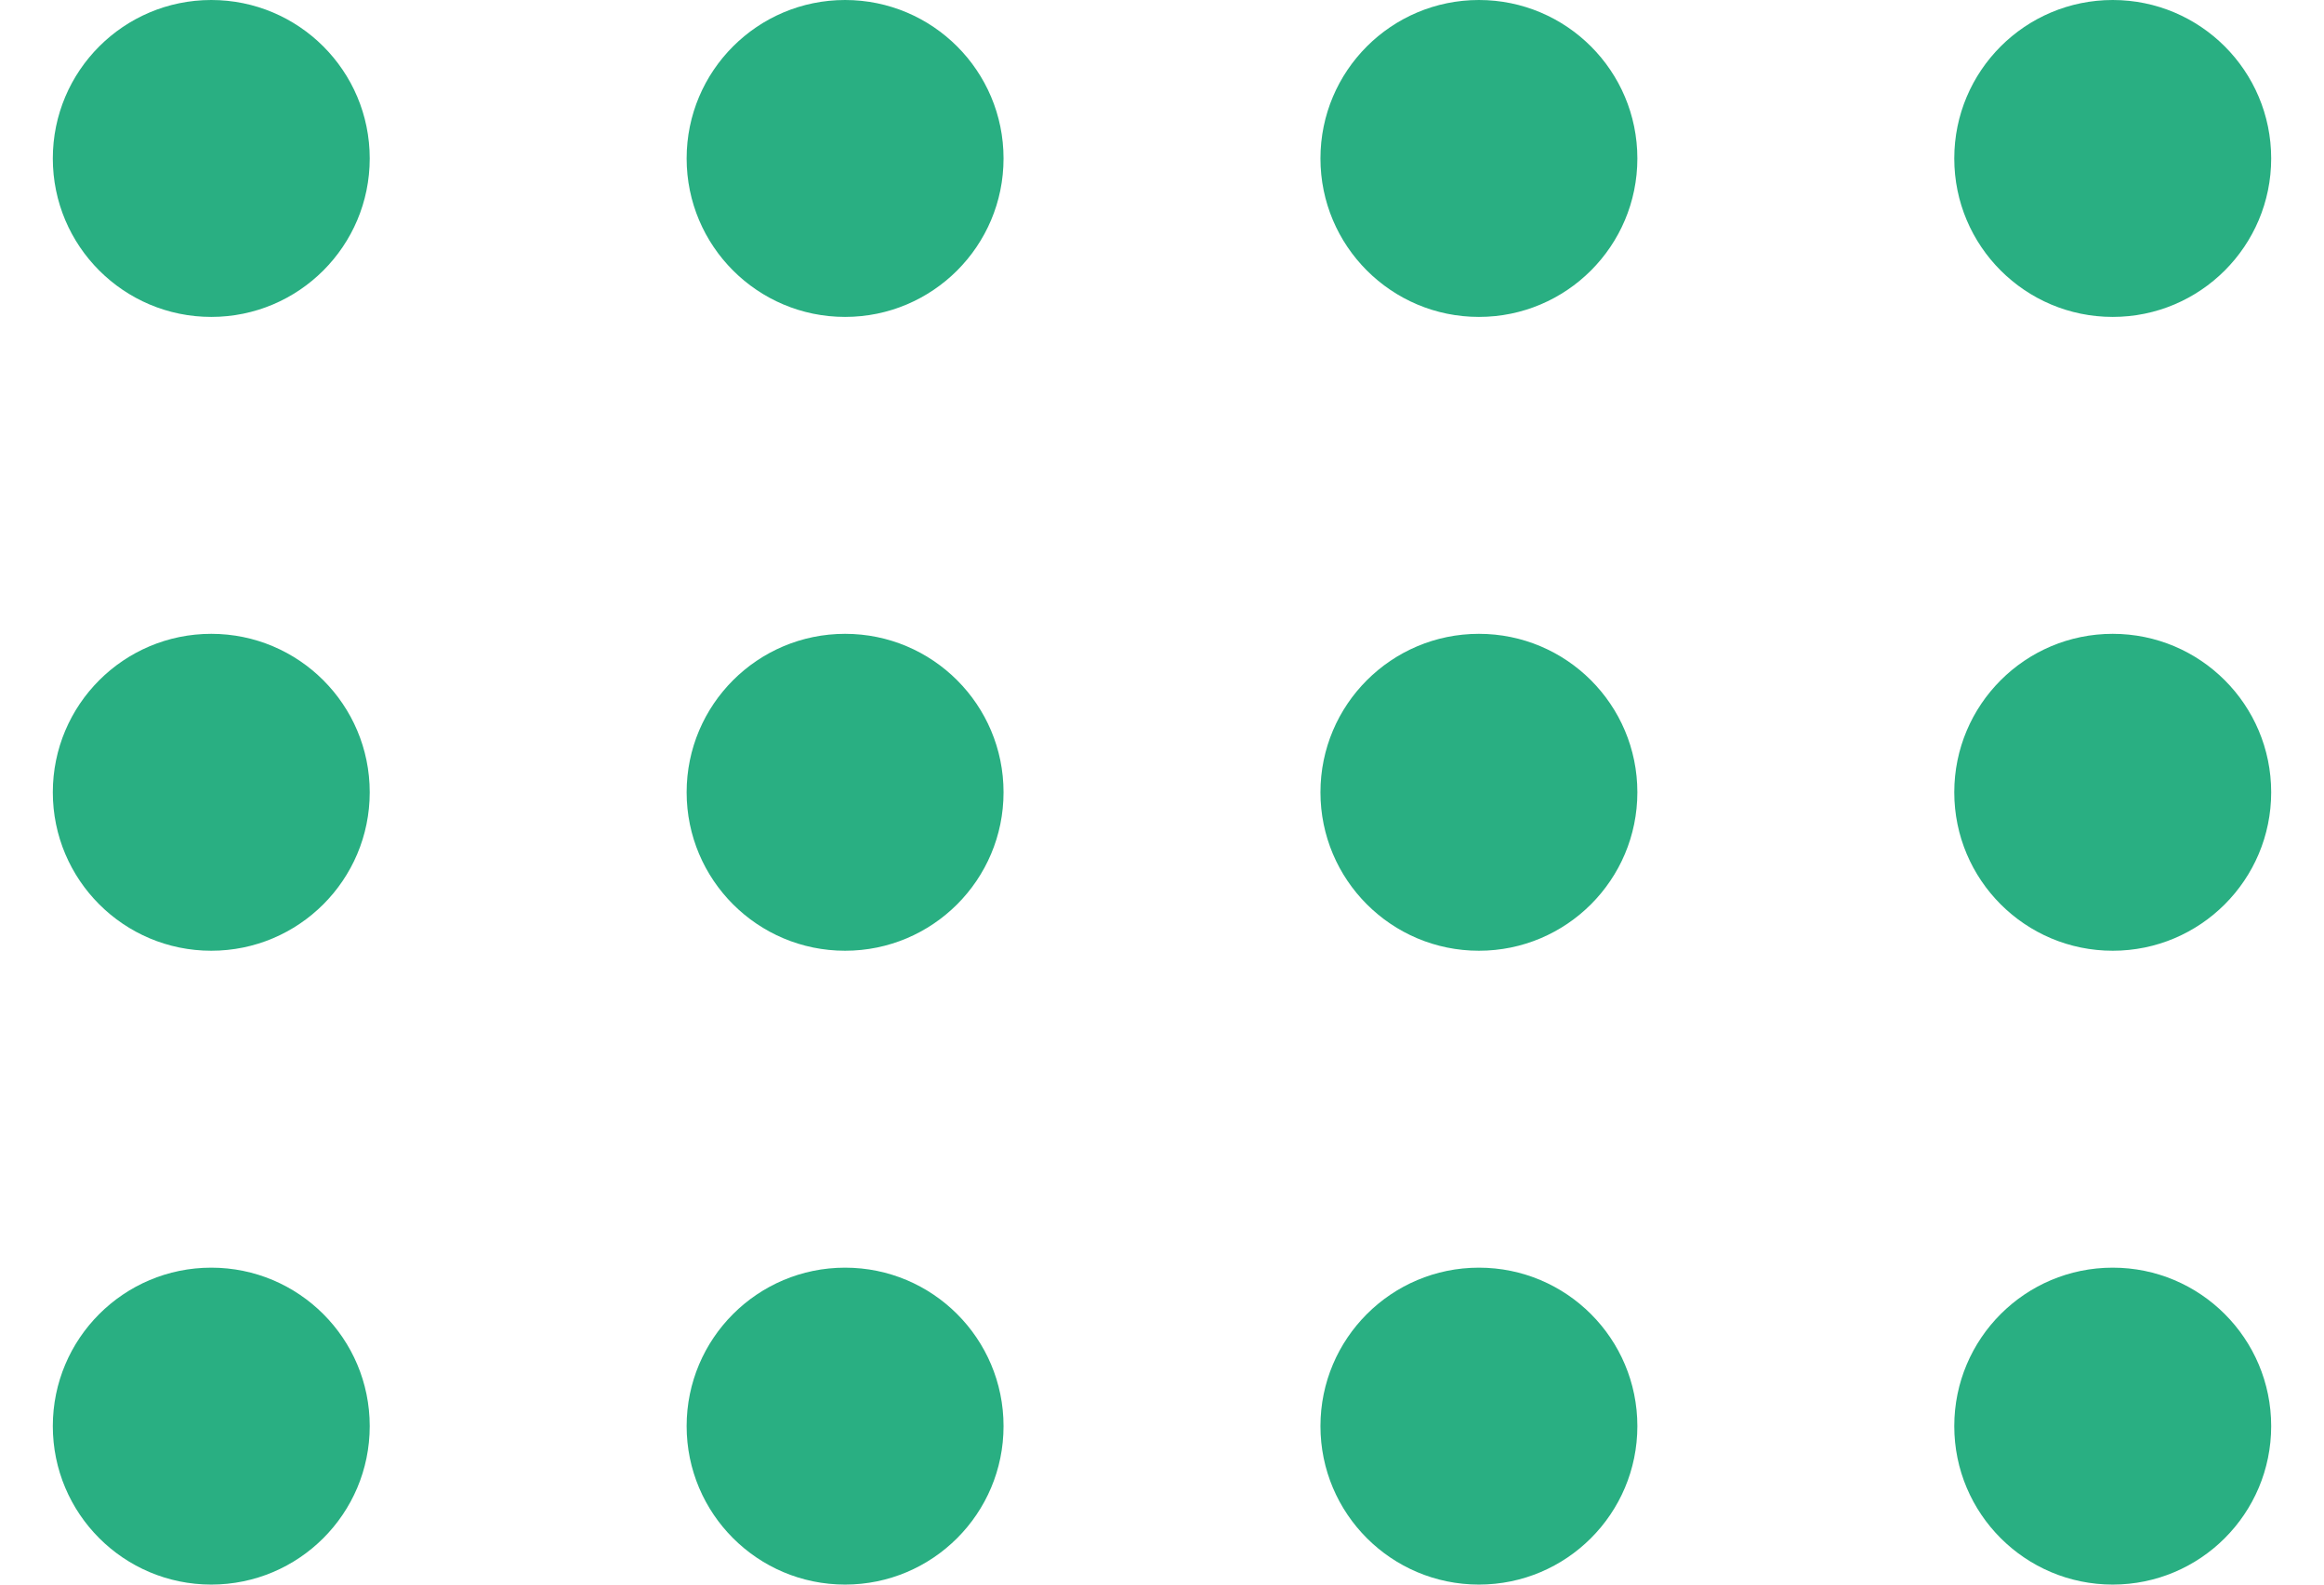
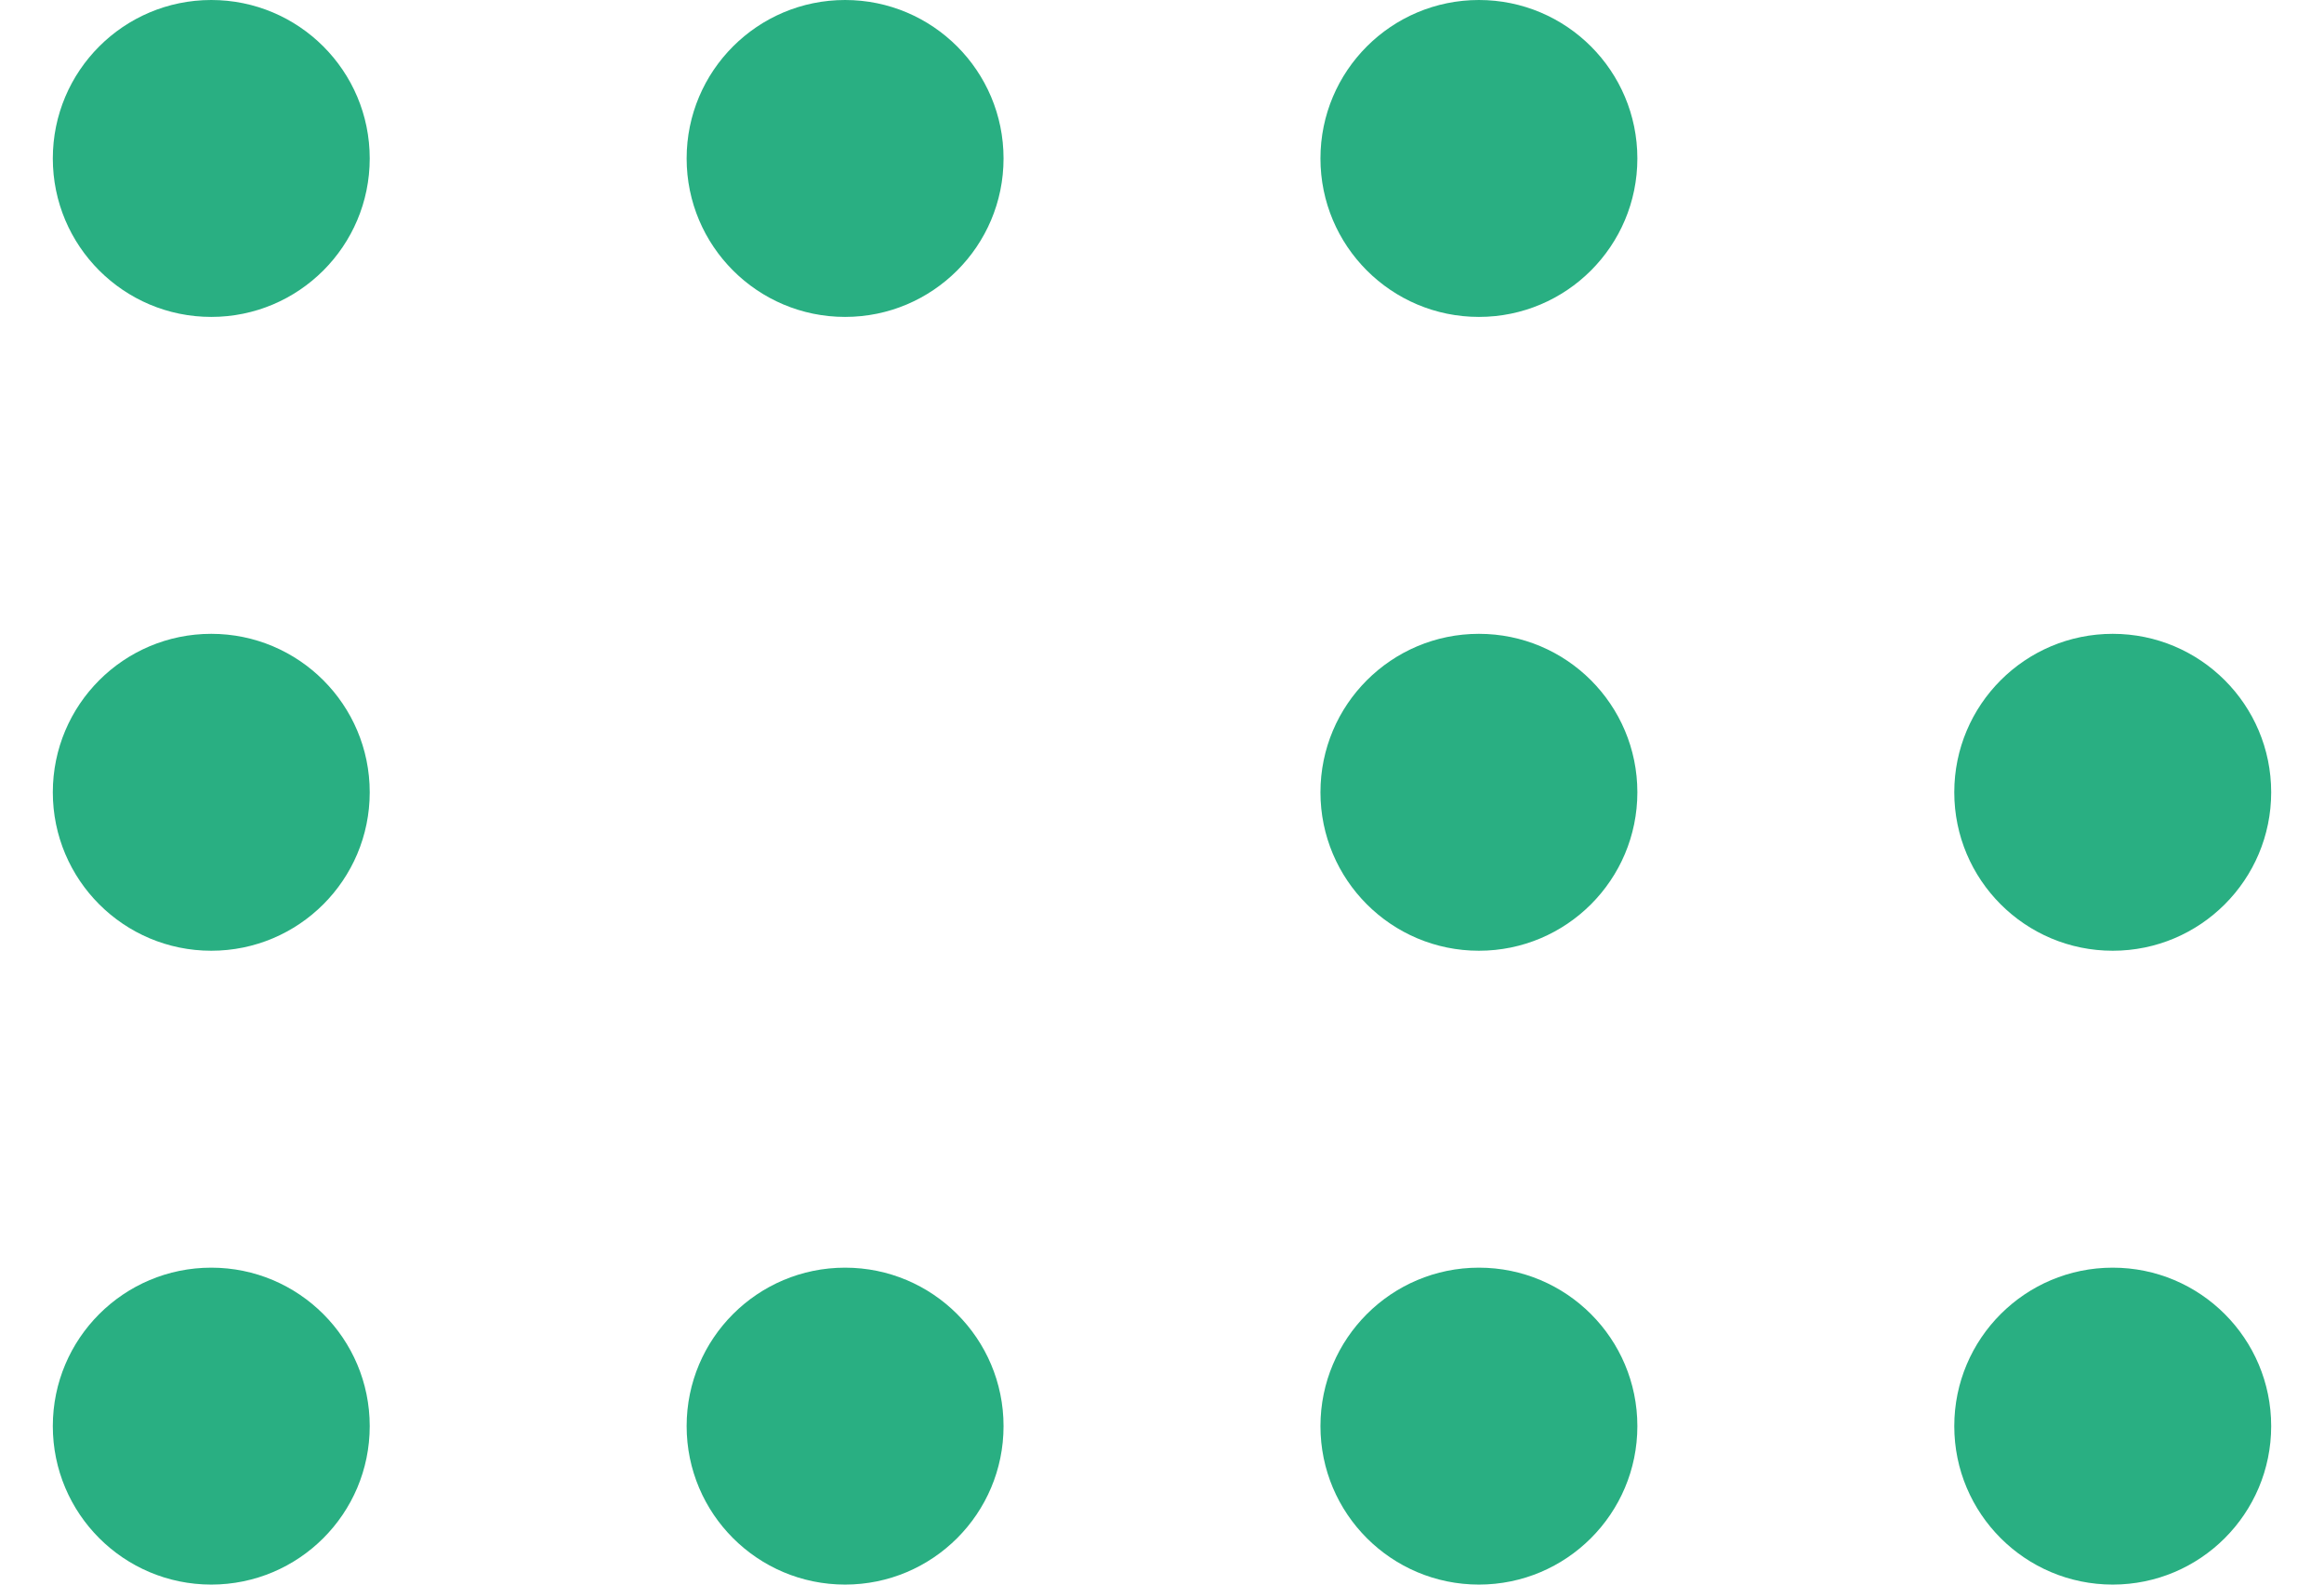
<svg xmlns="http://www.w3.org/2000/svg" width="22" height="15" viewBox="0 0 22 15" fill="none">
  <circle cx="2" cy="1.5" r="1.5" fill="#29AF82" />
  <circle cx="8" cy="1.5" r="1.5" fill="#29AF82" />
  <circle cx="14" cy="1.5" r="1.5" fill="#29AF82" />
-   <circle cx="20" cy="1.5" r="1.5" fill="#29AF82" />
  <circle cx="2" cy="7.5" r="1.5" fill="#29AF82" />
-   <circle cx="8" cy="7.5" r="1.5" fill="#29AF82" />
  <circle cx="14" cy="7.5" r="1.5" fill="#29AF82" />
  <circle cx="20" cy="7.5" r="1.5" fill="#29AF82" />
  <circle cx="2" cy="13.5" r="1.5" fill="#29AF82" />
  <circle cx="8" cy="13.5" r="1.5" fill="#29AF82" />
  <circle cx="14" cy="13.5" r="1.5" fill="#29AF82" />
  <circle cx="20" cy="13.5" r="1.5" fill="#29AF82" />
</svg>